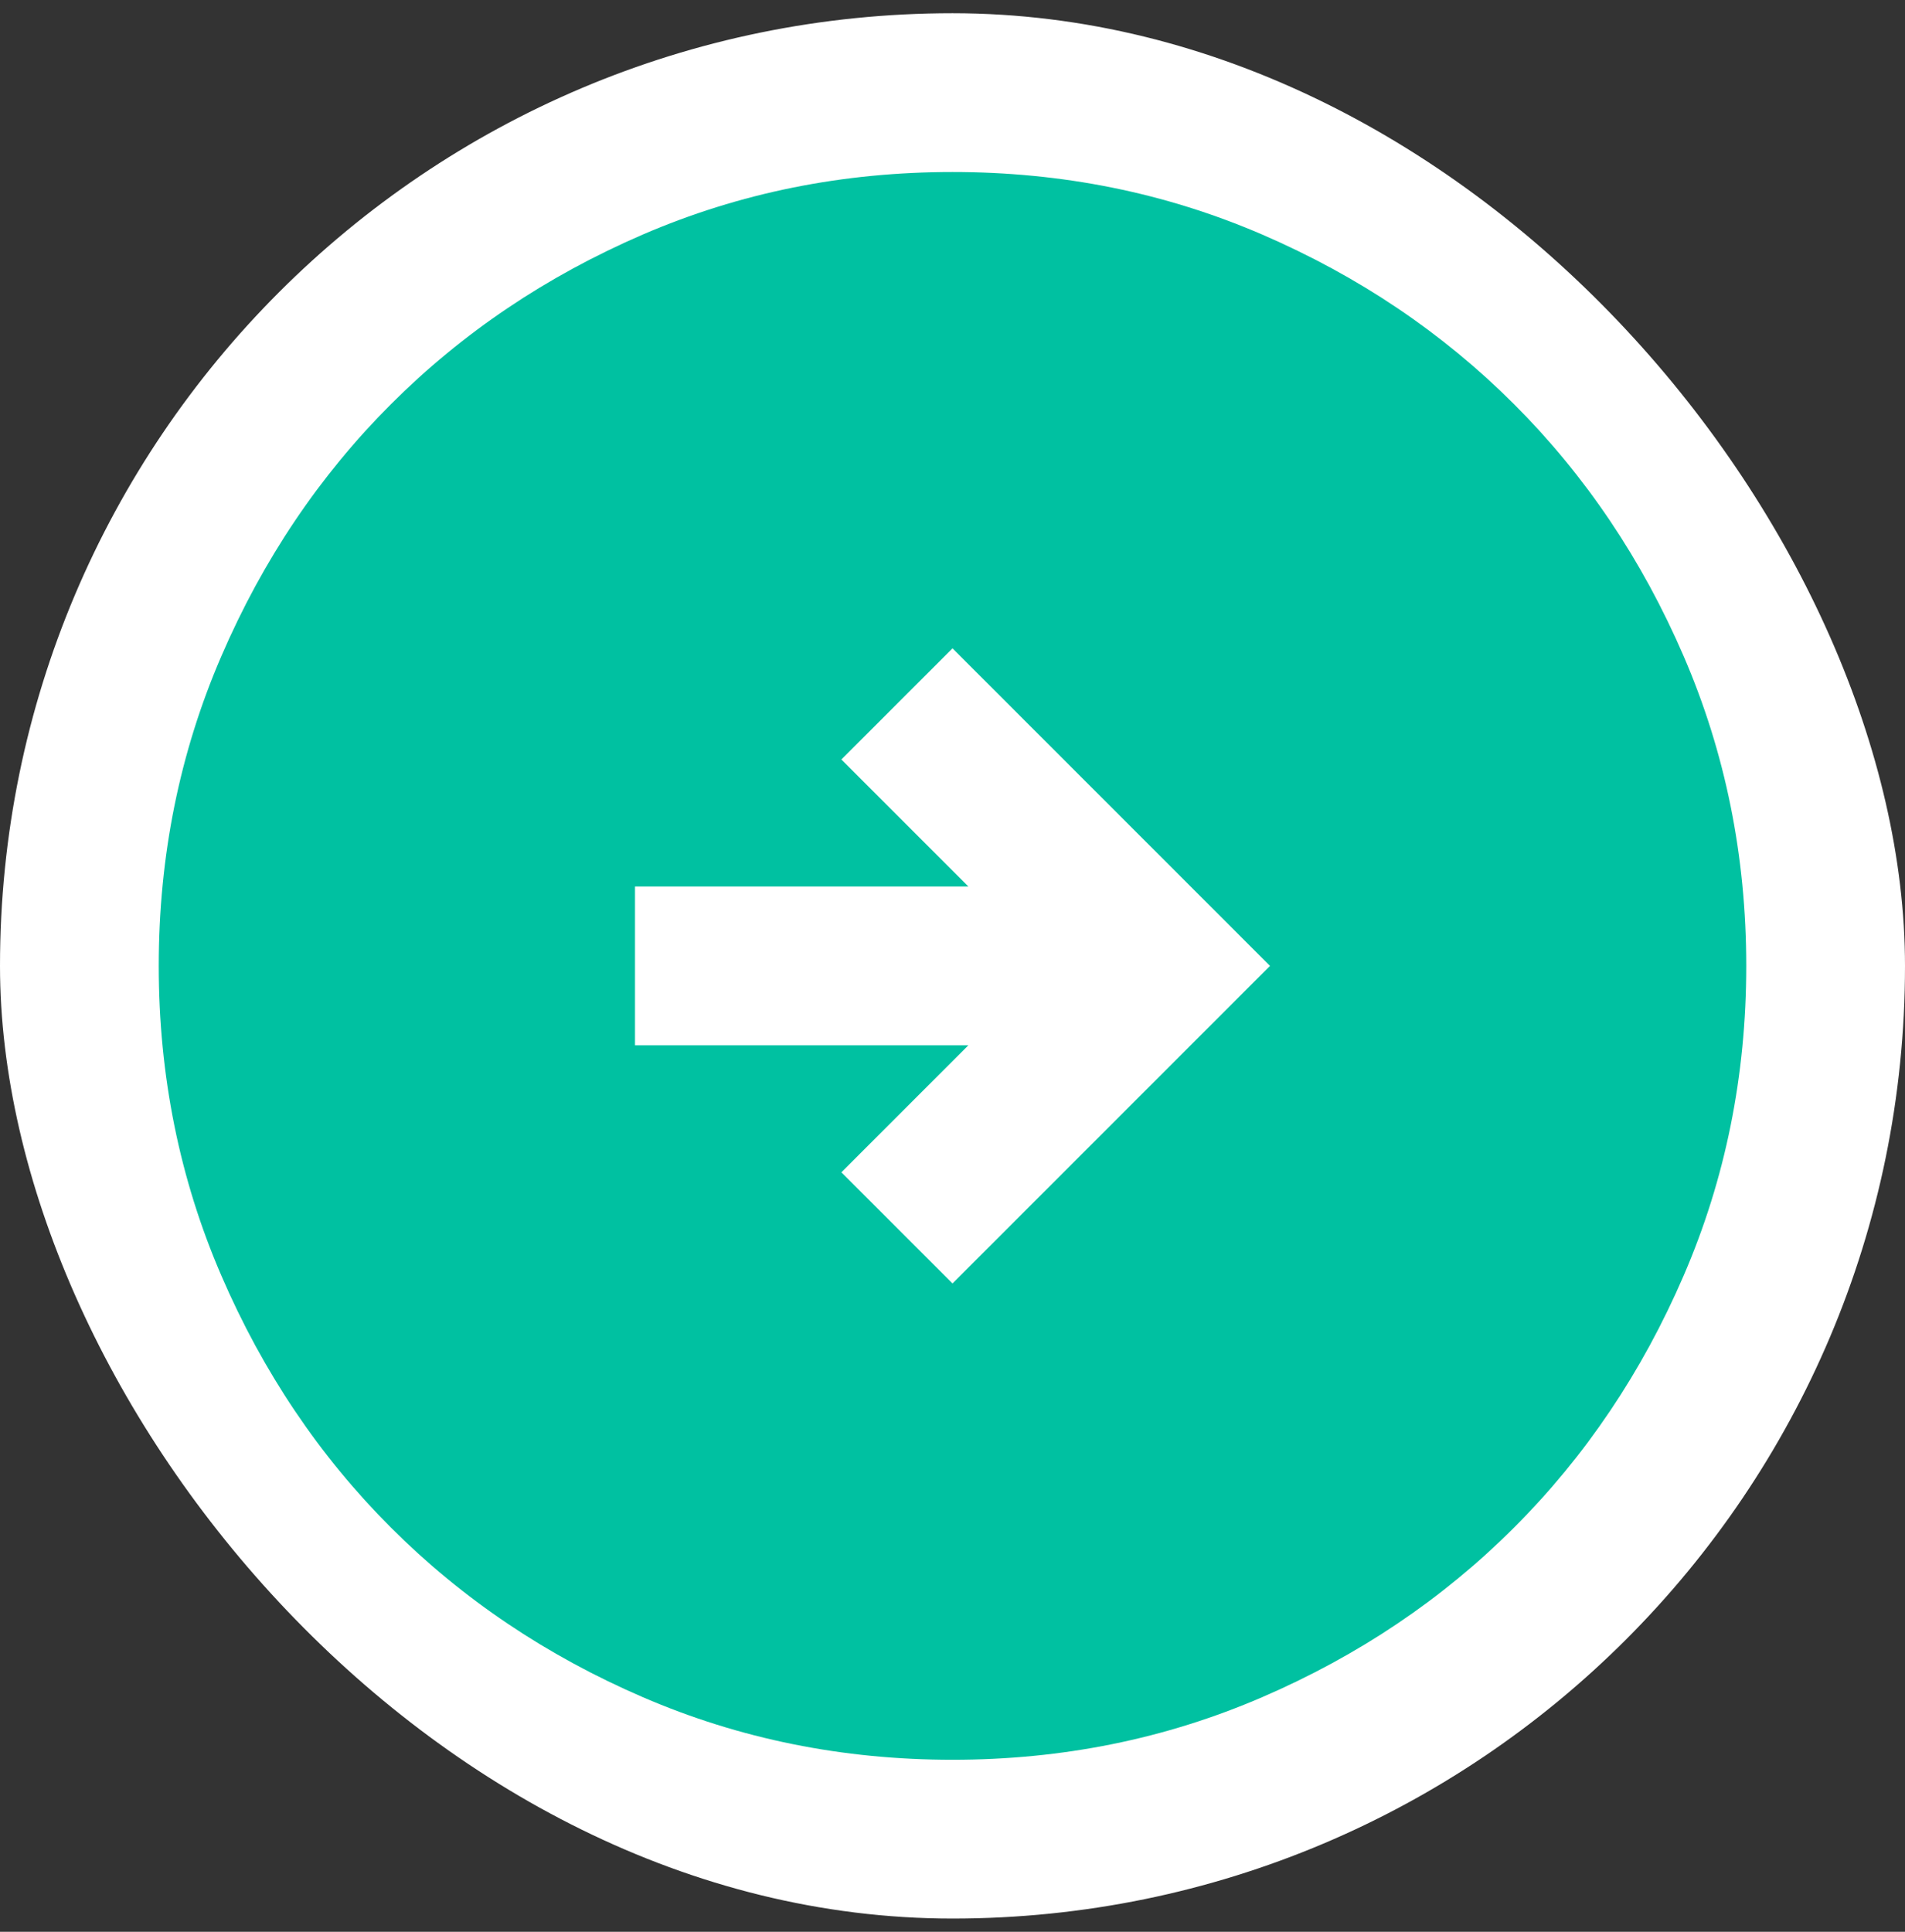
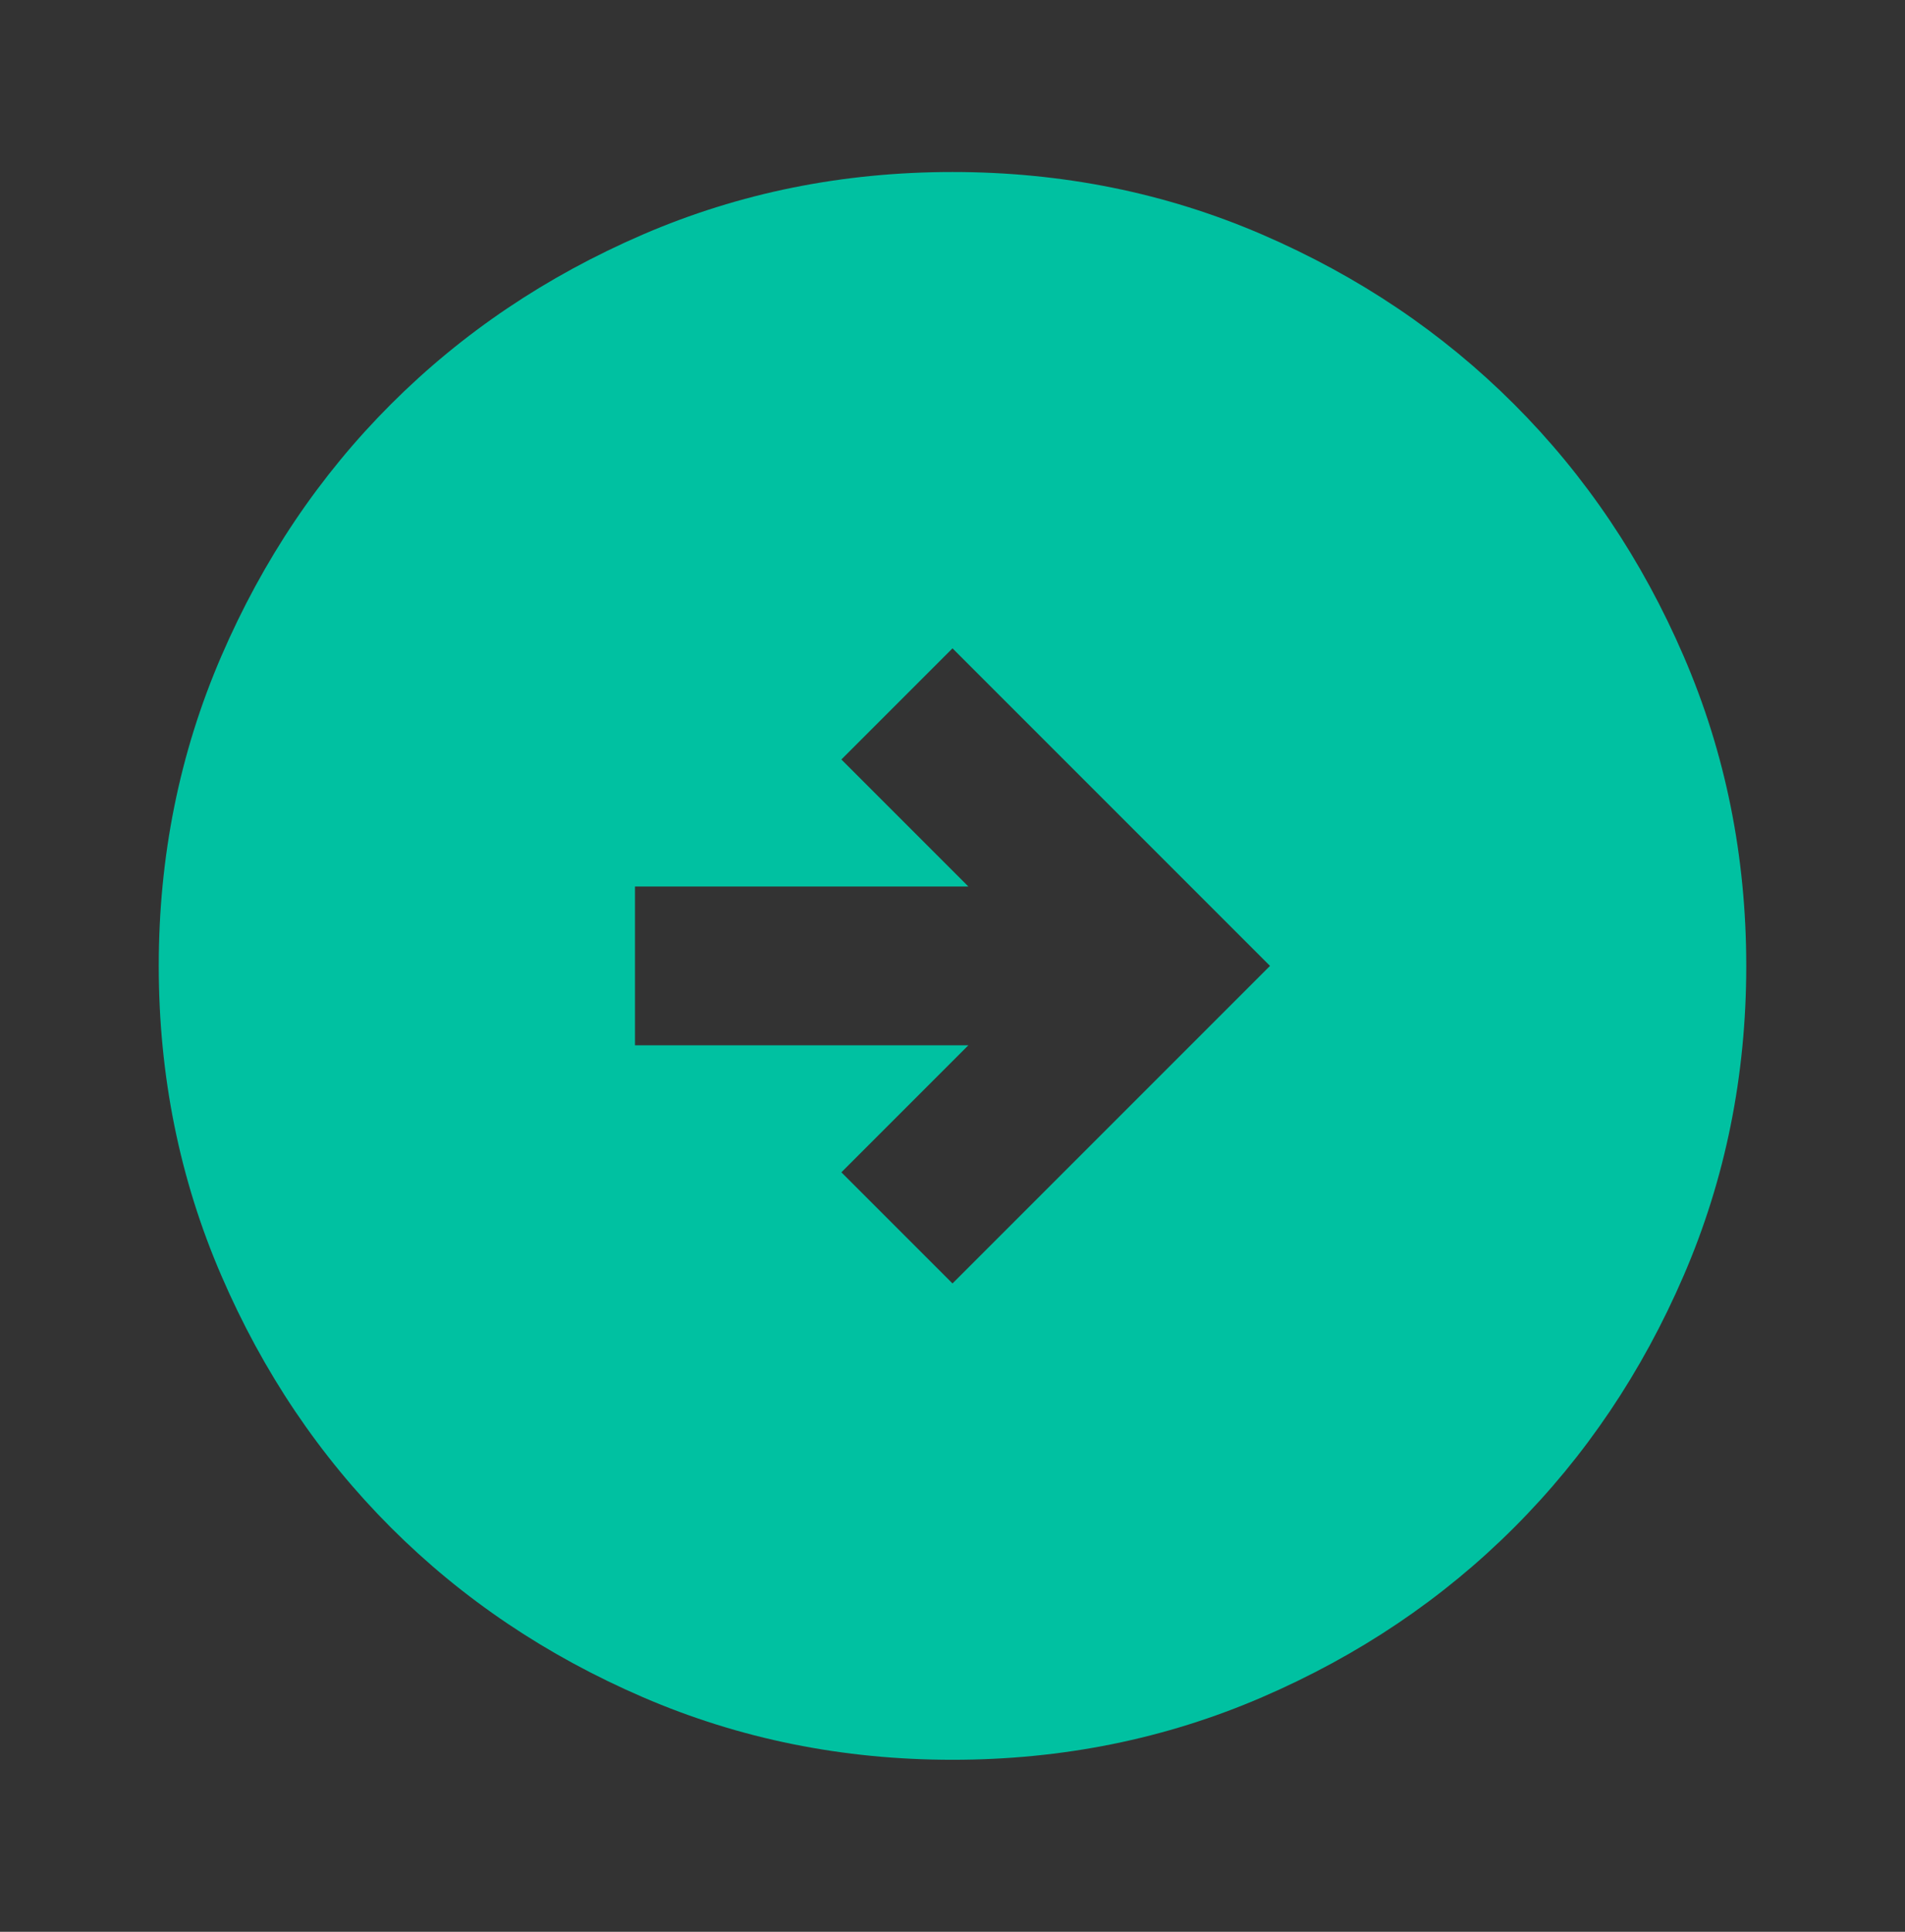
<svg xmlns="http://www.w3.org/2000/svg" width="72" height="73" viewBox="0 0 72 73" fill="none">
  <rect x="0" y="0" width="72" height="73" fill="#333333" stroke="none" />
-   <rect y="0.5" width="72" height="72" rx="36" fill="white" />
-   <path d="M36 48.5L48 36.5L36 24.5L31.8 28.7L36.6 33.5H24V39.5H36.6L31.8 44.3L36 48.5ZM36 66.5C31.85 66.5 27.95 65.712 24.3 64.136C20.65 62.562 17.475 60.425 14.775 57.725C12.075 55.025 9.938 51.85 8.364 48.2C6.788 44.55 6 40.65 6 36.5C6 32.35 6.788 28.45 8.364 24.8C9.938 21.15 12.075 17.975 14.775 15.275C17.475 12.575 20.65 10.437 24.3 8.861C27.95 7.287 31.85 6.5 36 6.5C40.15 6.5 44.05 7.287 47.7 8.861C51.35 10.437 54.525 12.575 57.225 15.275C59.925 17.975 62.062 21.15 63.636 24.8C65.212 28.45 66 32.35 66 36.5C66 40.65 65.212 44.55 63.636 48.2C62.062 51.85 59.925 55.025 57.225 57.725C54.525 60.425 51.35 62.562 47.7 64.136C44.05 65.712 40.15 66.5 36 66.5Z" fill="#00C1A1" />
+   <path d="M36 48.5L48 36.5L36 24.5L31.8 28.7L36.6 33.5H24V39.5H36.6L31.8 44.3L36 48.5M36 66.5C31.85 66.5 27.95 65.712 24.3 64.136C20.65 62.562 17.475 60.425 14.775 57.725C12.075 55.025 9.938 51.85 8.364 48.2C6.788 44.55 6 40.65 6 36.5C6 32.35 6.788 28.45 8.364 24.8C9.938 21.15 12.075 17.975 14.775 15.275C17.475 12.575 20.65 10.437 24.3 8.861C27.95 7.287 31.85 6.5 36 6.5C40.15 6.5 44.05 7.287 47.7 8.861C51.35 10.437 54.525 12.575 57.225 15.275C59.925 17.975 62.062 21.15 63.636 24.8C65.212 28.45 66 32.35 66 36.5C66 40.65 65.212 44.55 63.636 48.2C62.062 51.85 59.925 55.025 57.225 57.725C54.525 60.425 51.35 62.562 47.7 64.136C44.05 65.712 40.15 66.5 36 66.5Z" fill="#00C1A1" />
</svg>